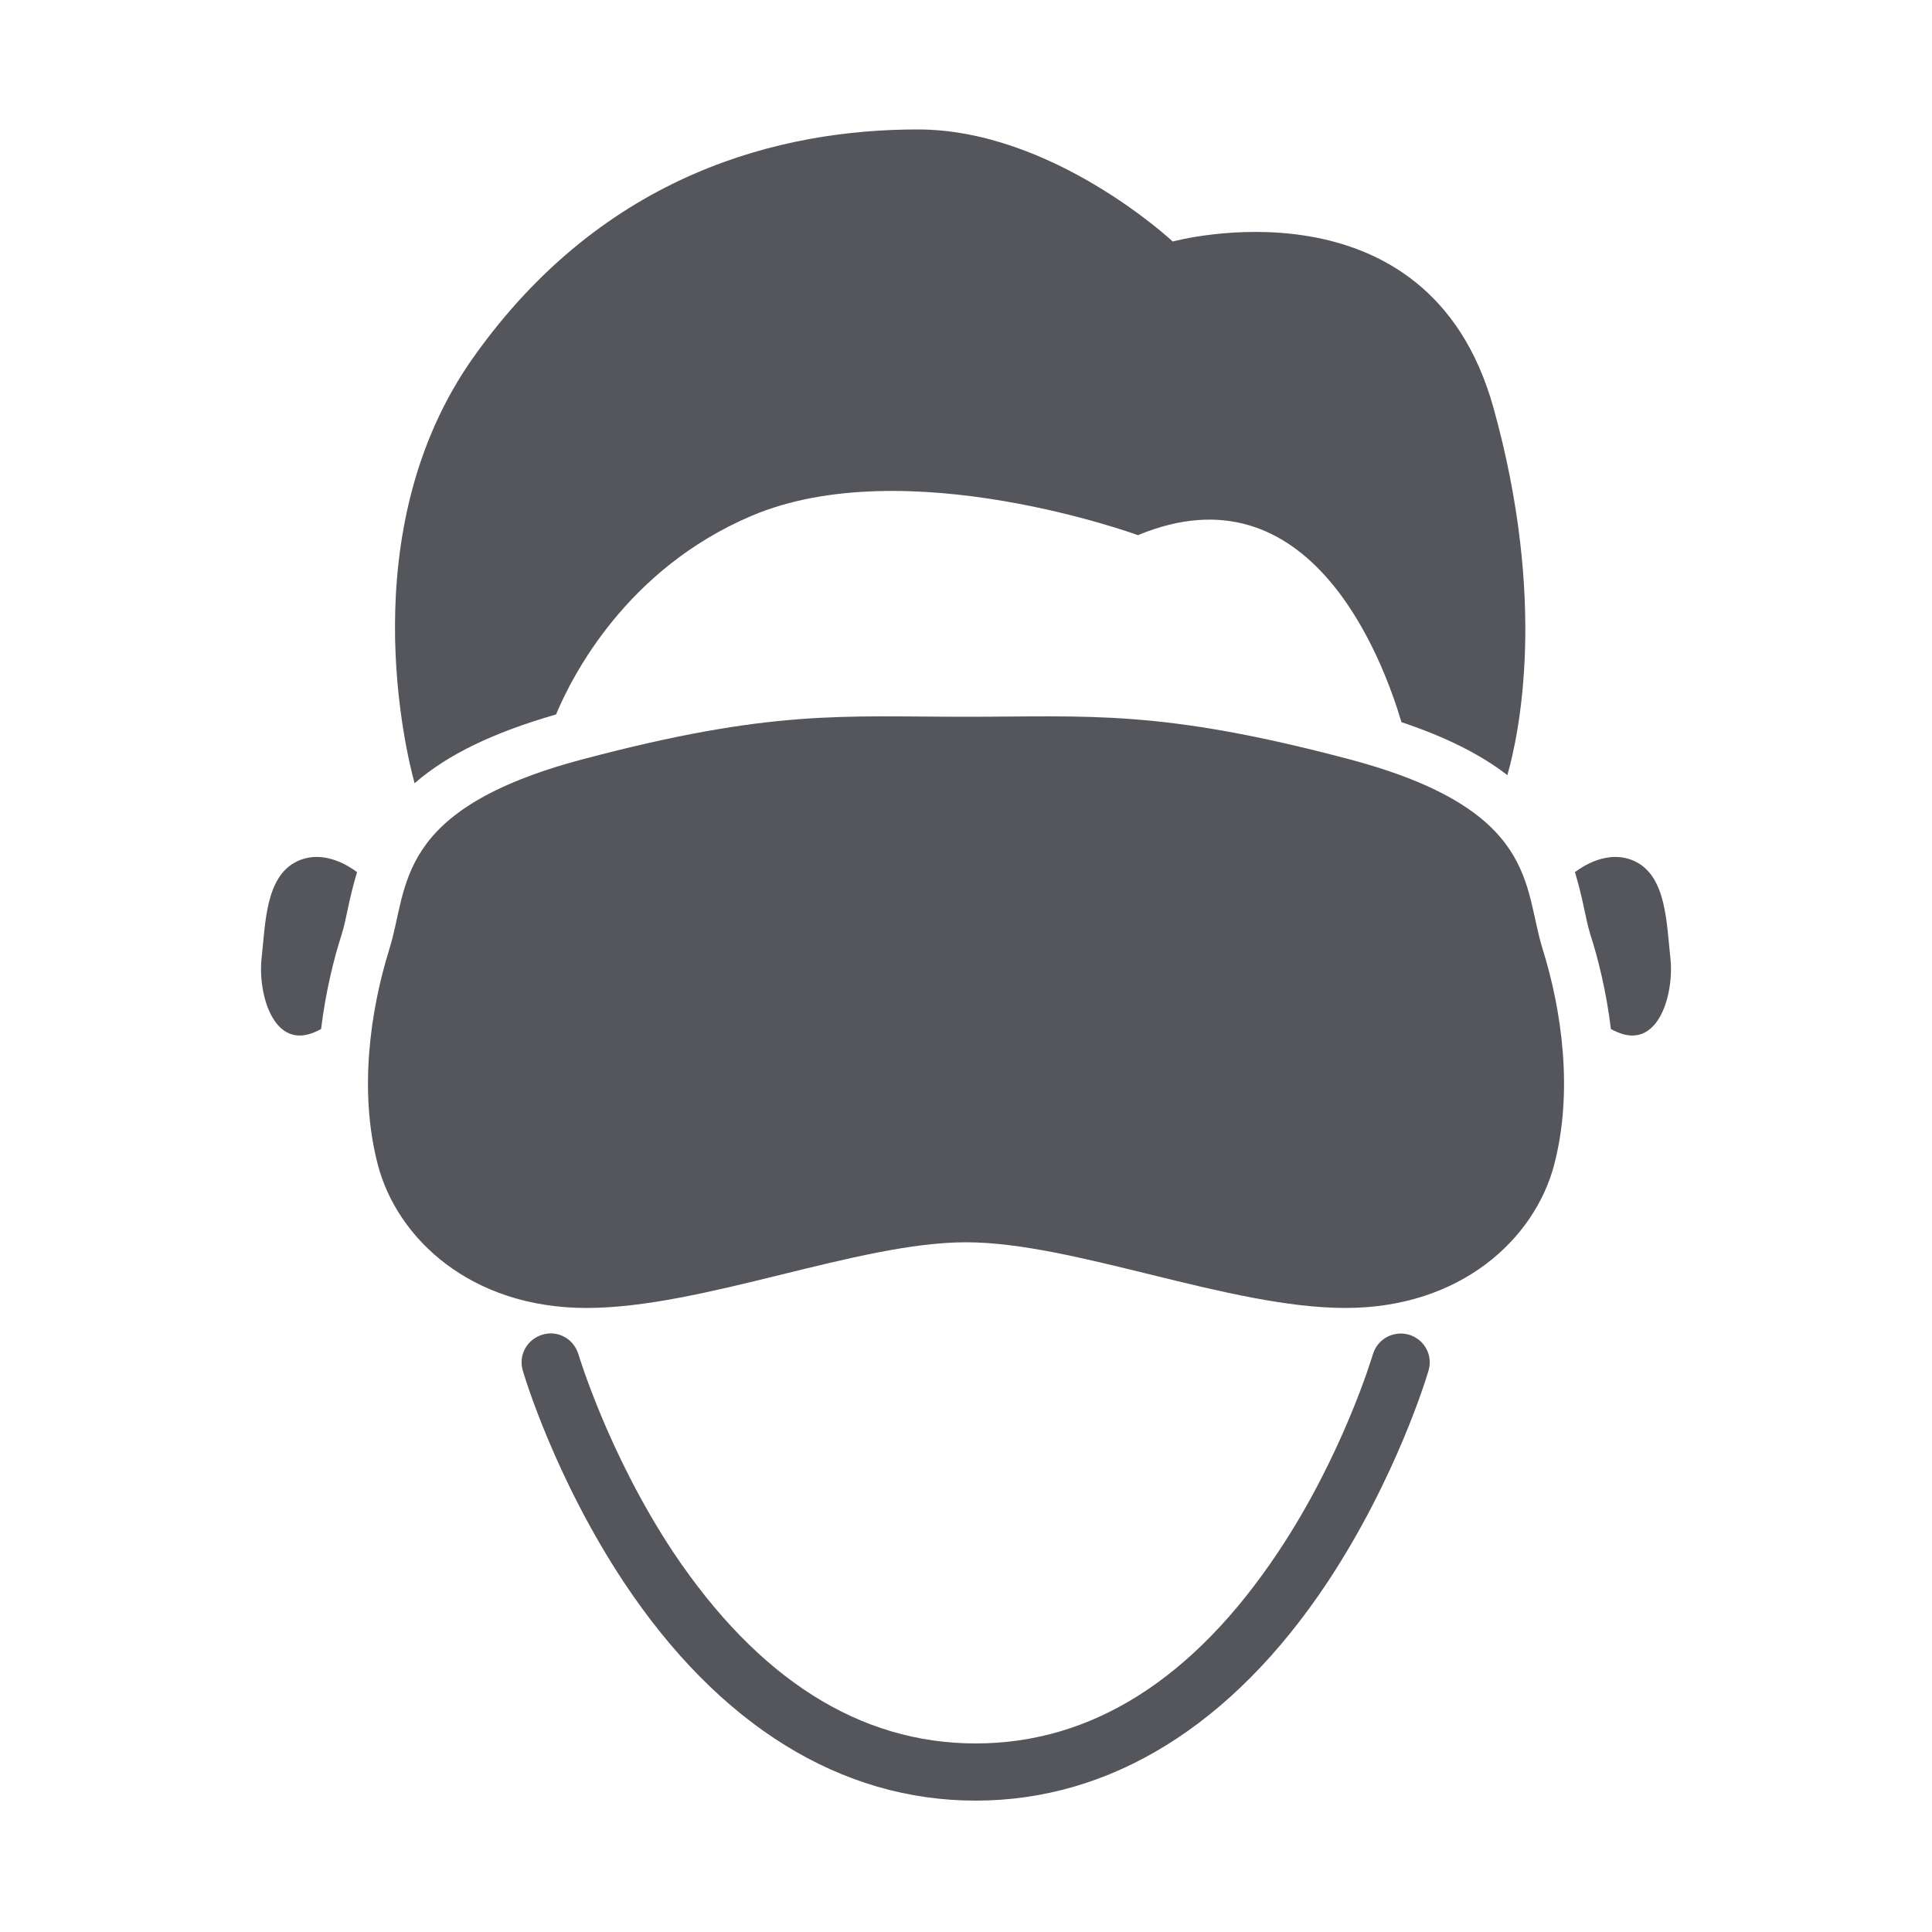
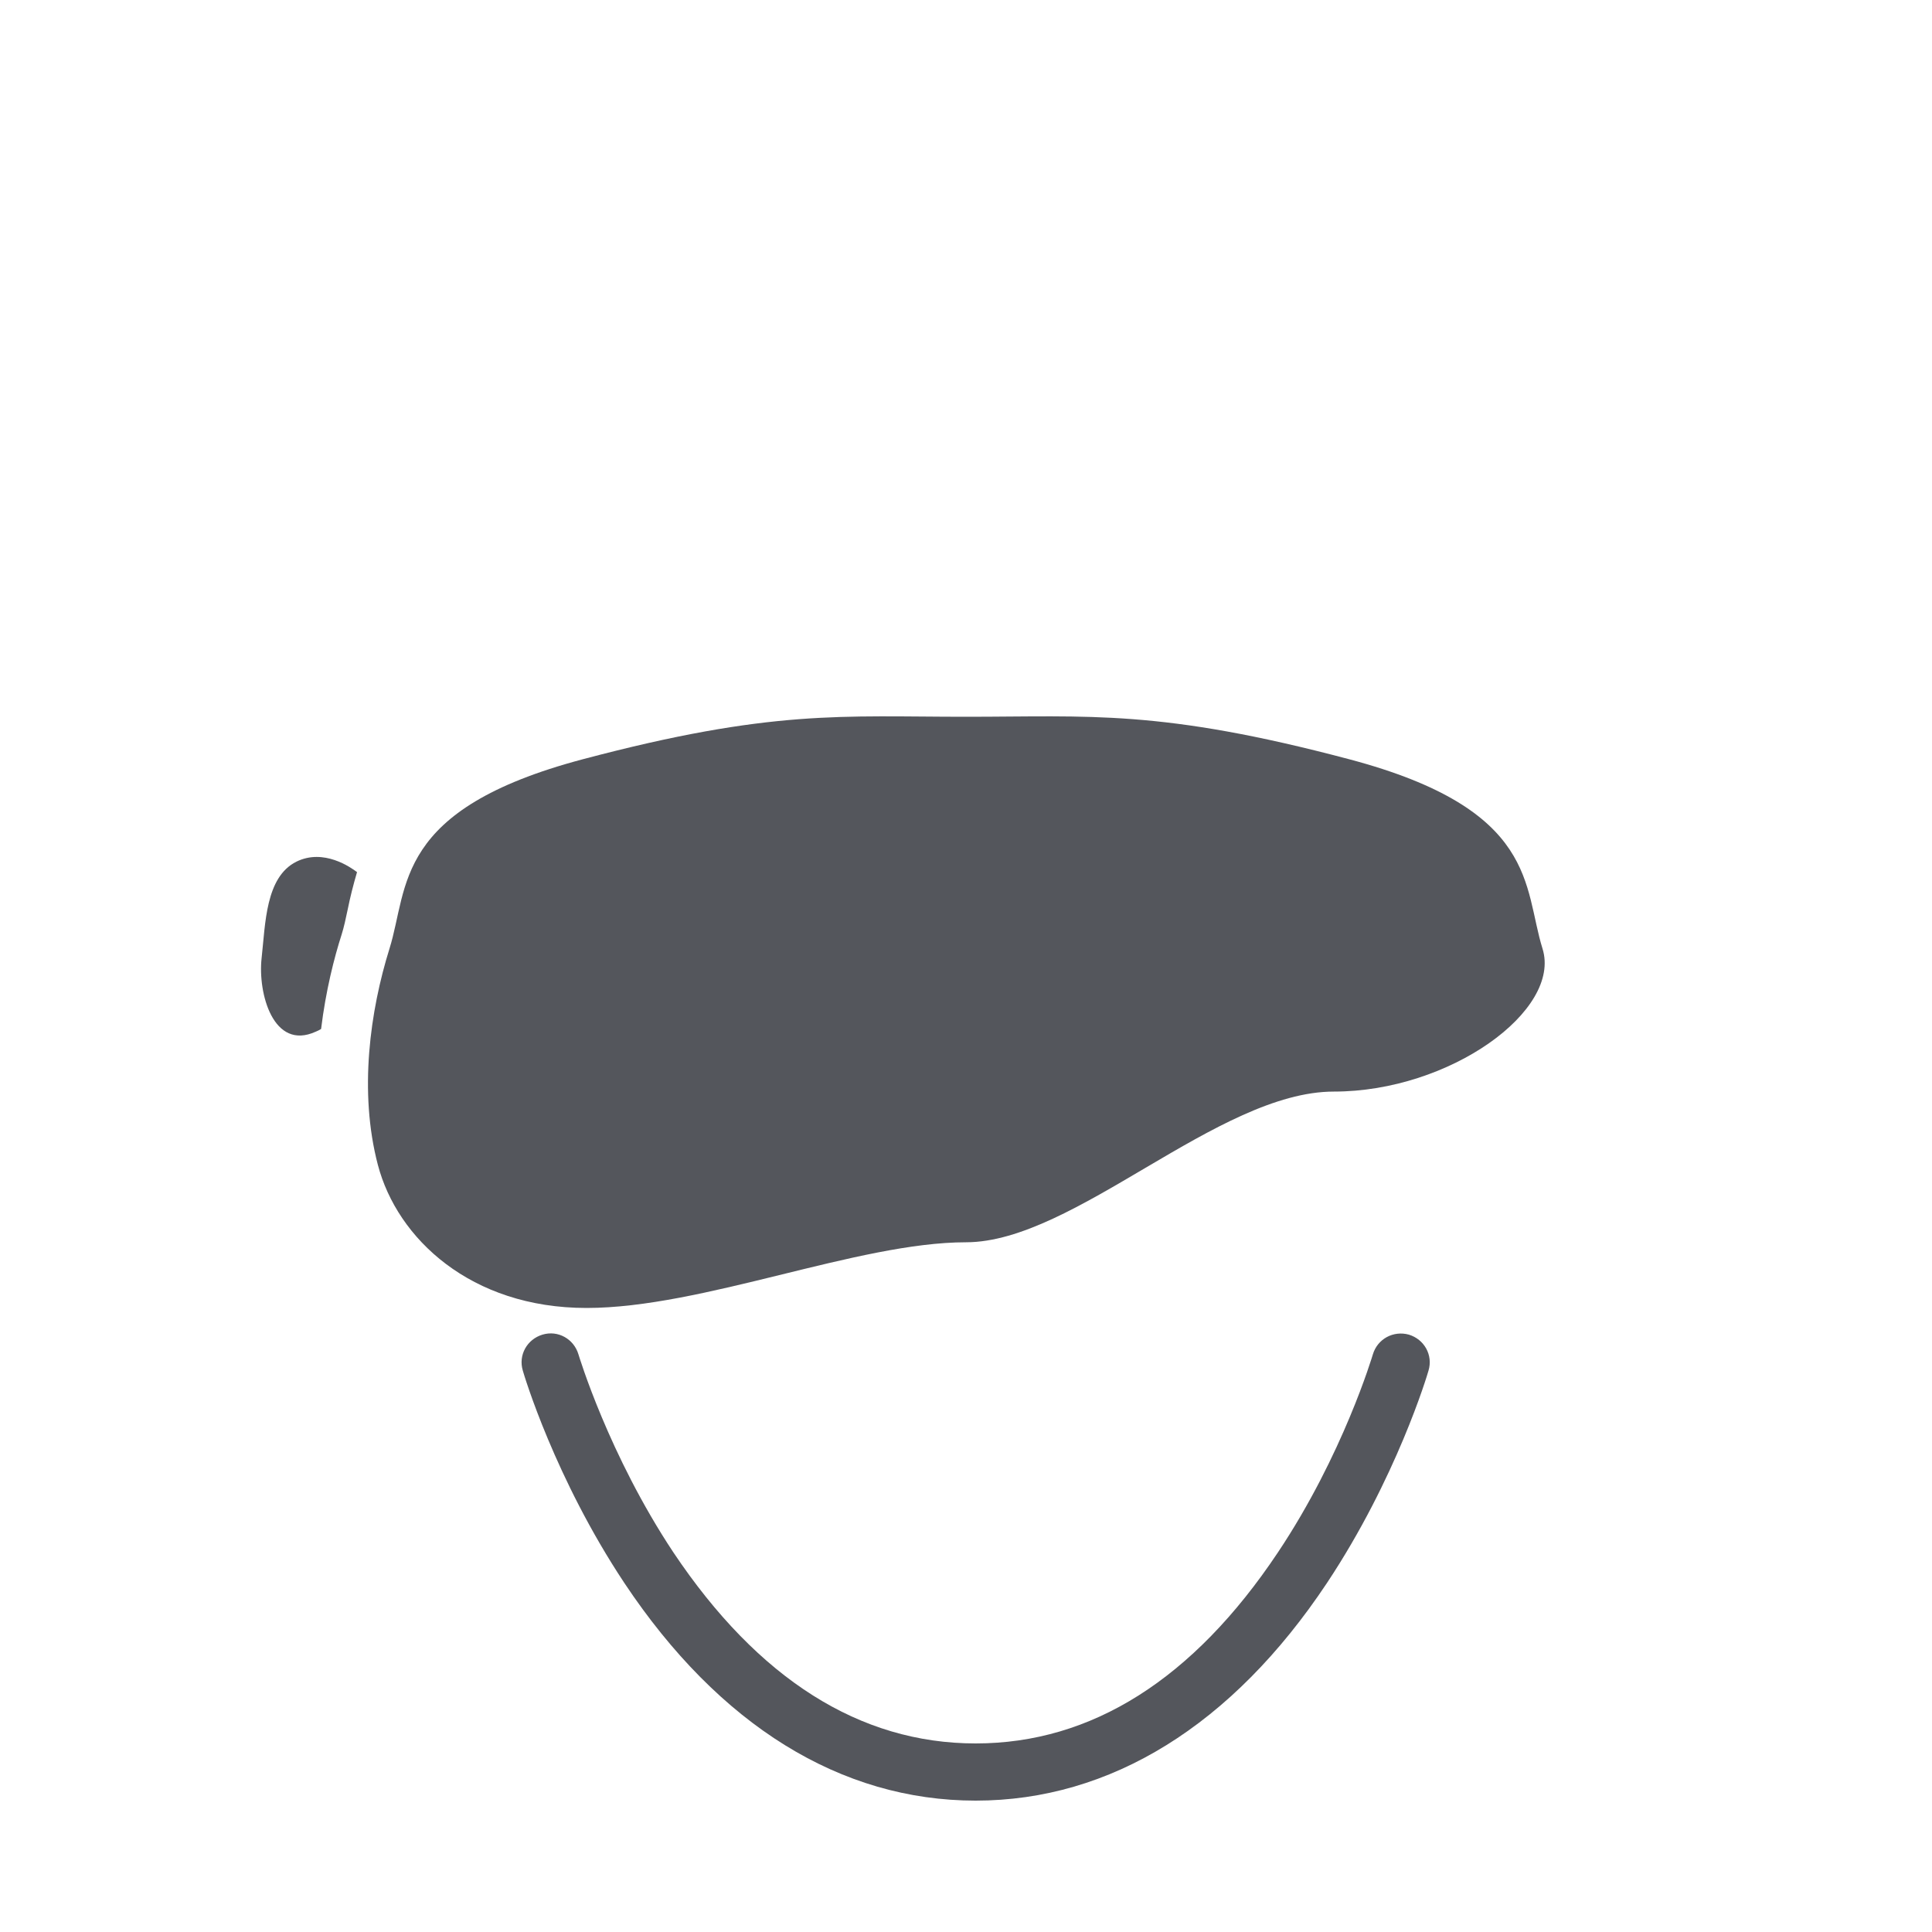
<svg xmlns="http://www.w3.org/2000/svg" version="1.1" x="0px" y="0px" viewBox="0 0 500 500" style="enable-background:new 0 0 500 500;" xml:space="preserve">
  <style type="text/css">
	.st0{fill:none;stroke:#54565C;stroke-width:10;stroke-linecap:round;stroke-linejoin:round;stroke-miterlimit:10;}
	.st1{fill:#54565C;}
	.st2{fill:none;stroke:#54565C;stroke-width:15;stroke-linecap:round;stroke-linejoin:round;stroke-miterlimit:10;}
	.st3{display:none;}
	.st4{display:inline;}
	.st5{fill:#FFFFFF;}
	.st6{fill:#D124D1;}
</style>
  <g id="BG">
</g>
  <g id="Layer_2">
-     <path class="st1" d="M250,321.5c-28,0-68.2,17-98.2,17s-49-18-54-37s-2-40,3-56s1-36,50-49s67.2-11,99.2-11s50.2-2,99.2,11   s45,33,50,49s8,37,3,56s-24,37-54,37S278,321.5,250,321.5z" />
+     <path class="st1" d="M250,321.5c-28,0-68.2,17-98.2,17s-49-18-54-37s-2-40,3-56s1-36,50-49s67.2-11,99.2-11s50.2-2,99.2,11   s45,33,50,49s-24,37-54,37S278,321.5,250,321.5z" />
    <g>
      <path class="st1" d="M88.4,241.9c0.6-1.9,1.1-4.2,1.6-6.6c0.6-3,1.4-6.2,2.4-9.6c-1.6-1.2-8.6-6.2-15.7-2.7c-8,4-8,16-9,25    s3,24,14,19c0.5-0.2,0.9-0.4,1.4-0.7C84.3,256.4,86.5,247.8,88.4,241.9z" />
-       <path class="st1" d="M411.6,241.9c-0.6-1.9-1.1-4.2-1.6-6.6c-0.6-3-1.4-6.2-2.4-9.6c1.6-1.2,8.6-6.2,15.7-2.7c8,4,8,16,9,25    s-3,24-14,19c-0.5-0.2-0.9-0.4-1.4-0.7C415.7,256.4,413.5,247.8,411.6,241.9z" />
    </g>
  </g>
  <g id="Layer_3" class="st3">
</g>
  <g id="Layer_4">
    <path class="st1" d="M252.5,466c-34.9,0-66.4-19.5-90.9-56.3c-18-27.1-26-53.9-26.3-55c-1.2-4,1.1-8.1,5.1-9.3   c4-1.2,8.1,1.1,9.3,5.1c0.1,0.3,7.8,26,24.6,51.3c21.9,32.7,48.2,49.4,78.2,49.4s56.3-16.6,78.2-49.4c16.9-25.3,24.5-51,24.6-51.3   c1.2-4,5.3-6.2,9.3-5.1c4,1.2,6.3,5.3,5.1,9.3c-0.3,1.1-8.3,27.9-26.3,55C318.9,446.5,287.4,466,252.5,466z" />
-     <path class="st1" d="M143.9,184.9c4.1-9.8,18.1-37.6,50.6-51.4c40-17,100,5,100,5c44.5-18.5,63.3,31.9,68.2,48.4   c11.4,3.8,20.4,8.3,27.4,13.7c3-10.5,10.4-44.8-3.6-95.1c-17-61-83-43-83-43s-31-29-66-29s-81,11-115,59   c-31.8,44.9-17.2,103-15.2,110.2C115.8,195.3,127.6,189.6,143.9,184.9z" />
  </g>
</svg>